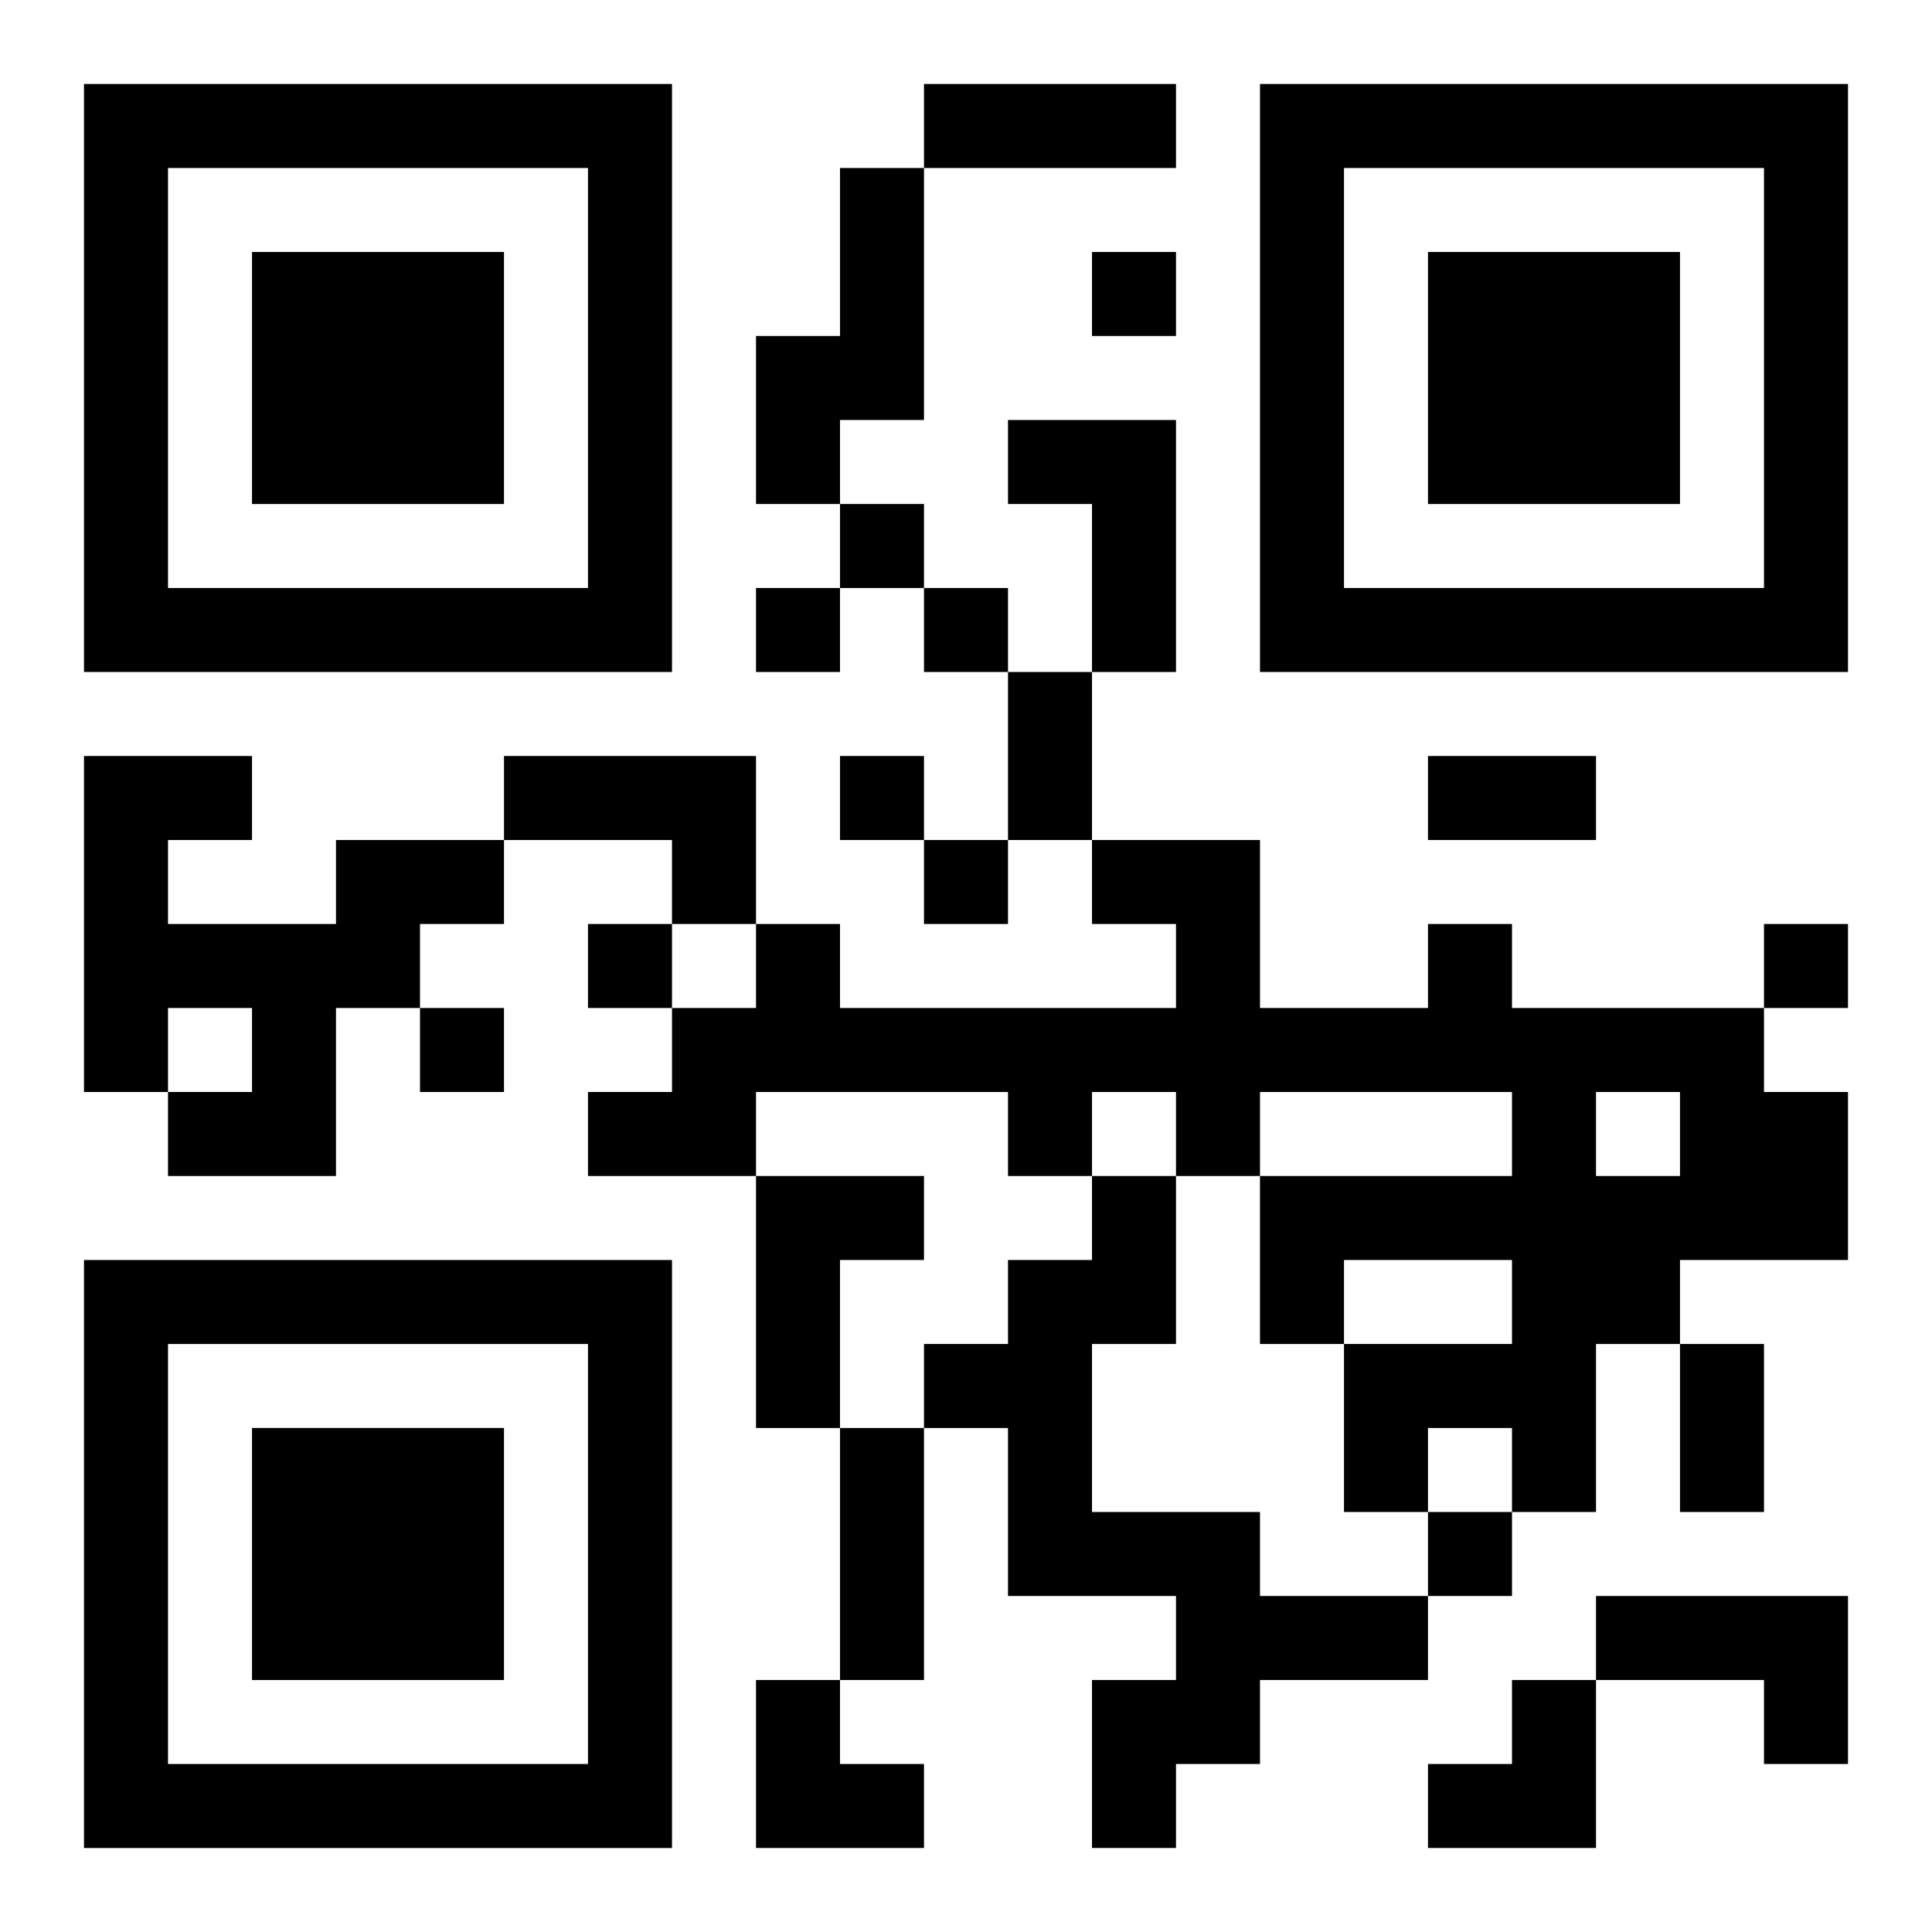
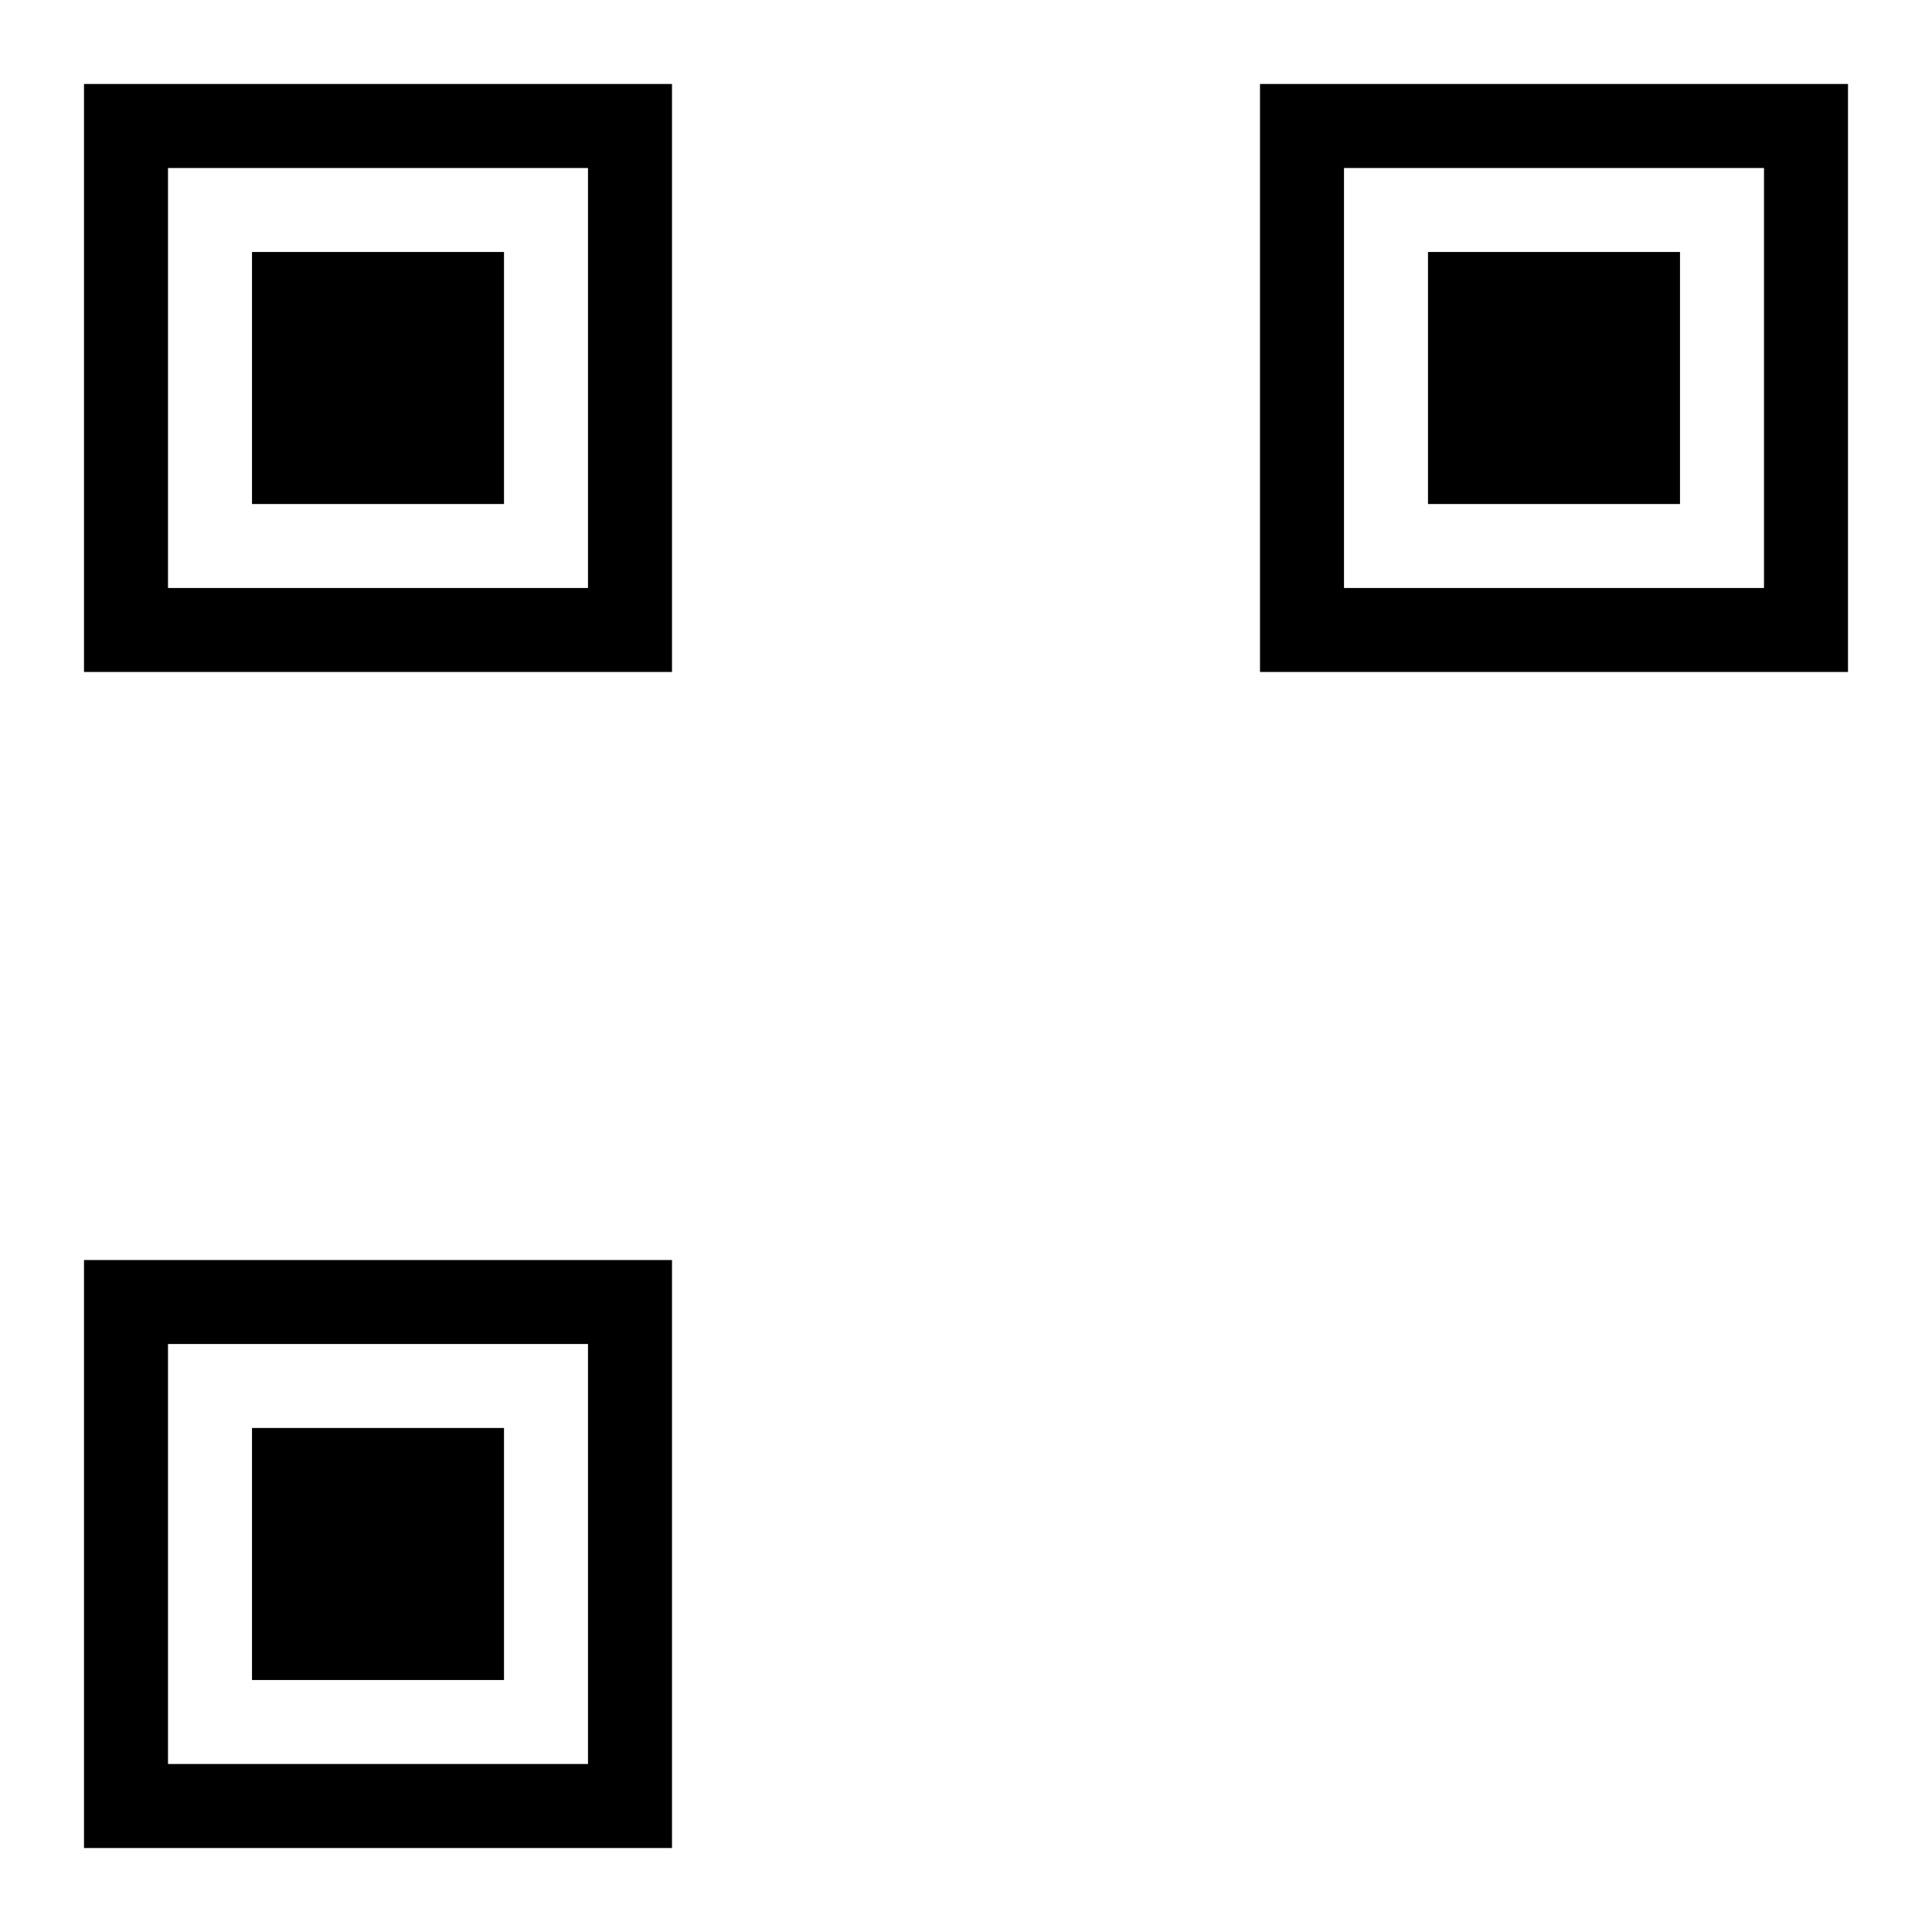
<svg xmlns="http://www.w3.org/2000/svg" xmlns:xlink="http://www.w3.org/1999/xlink" width="250" height="250" baseProfile="full" version="1.1" viewBox="-1 -1 23 23">
  <symbol id="a">
    <path d="m0 7v7h7v-7h-7zm1 1h5v5h-5v-5zm1 1v3h3v-3h-3z" />
  </symbol>
  <use y="-7" xlink:href="#a" />
  <use y="7" xlink:href="#a" />
  <use x="14" y="-7" xlink:href="#a" />
-   <path d="m9 1h1v3h-1v1h-1v-2h1v-2m2 3h2v3h-1v-2h-1v-1m-6 4h3v2h-1v-1h-2v-1m-2 1h2v1h-1v1h-1v2h-2v-1h1v-1h-1v1h-1v-4h2v1h-1v1h2v-1m13 1h1v1h3v1h1v2h-2v1h-1v2h-1v-1h-1v1h-1v-2h2v-1h-2v1h-1v-2h3v-1h-3v1h-1v-1h-1v1h-1v-1h-3v1h-2v-1h1v-1h1v-1h1v1h4v-1h-1v-1h2v2h2v-1m2 2v1h1v-1h-1m-10 1h2v1h-1v2h-1v-3m4 0h1v2h-1v2h2v1h2v1h-2v1h-1v1h-1v-2h1v-1h-2v-2h-1v-1h1v-1h1v-1m6 5h3v2h-1v-1h-2v-1m-6-16v1h1v-1h-1m-3 3v1h1v-1h-1m-1 1v1h1v-1h-1m2 0v1h1v-1h-1m-1 2v1h1v-1h-1m1 1v1h1v-1h-1m-4 1v1h1v-1h-1m14 0v1h1v-1h-1m-16 1v1h1v-1h-1m12 6v1h1v-1h-1m-6-17h3v1h-3v-1m1 7h1v2h-1v-2m5 1h2v1h-2v-1m3 7h1v2h-1v-2m-10 1h1v3h-1v-3m-1 3h1v1h1v1h-2zm8 0m1 0h1v2h-2v-1h1z" />
</svg>